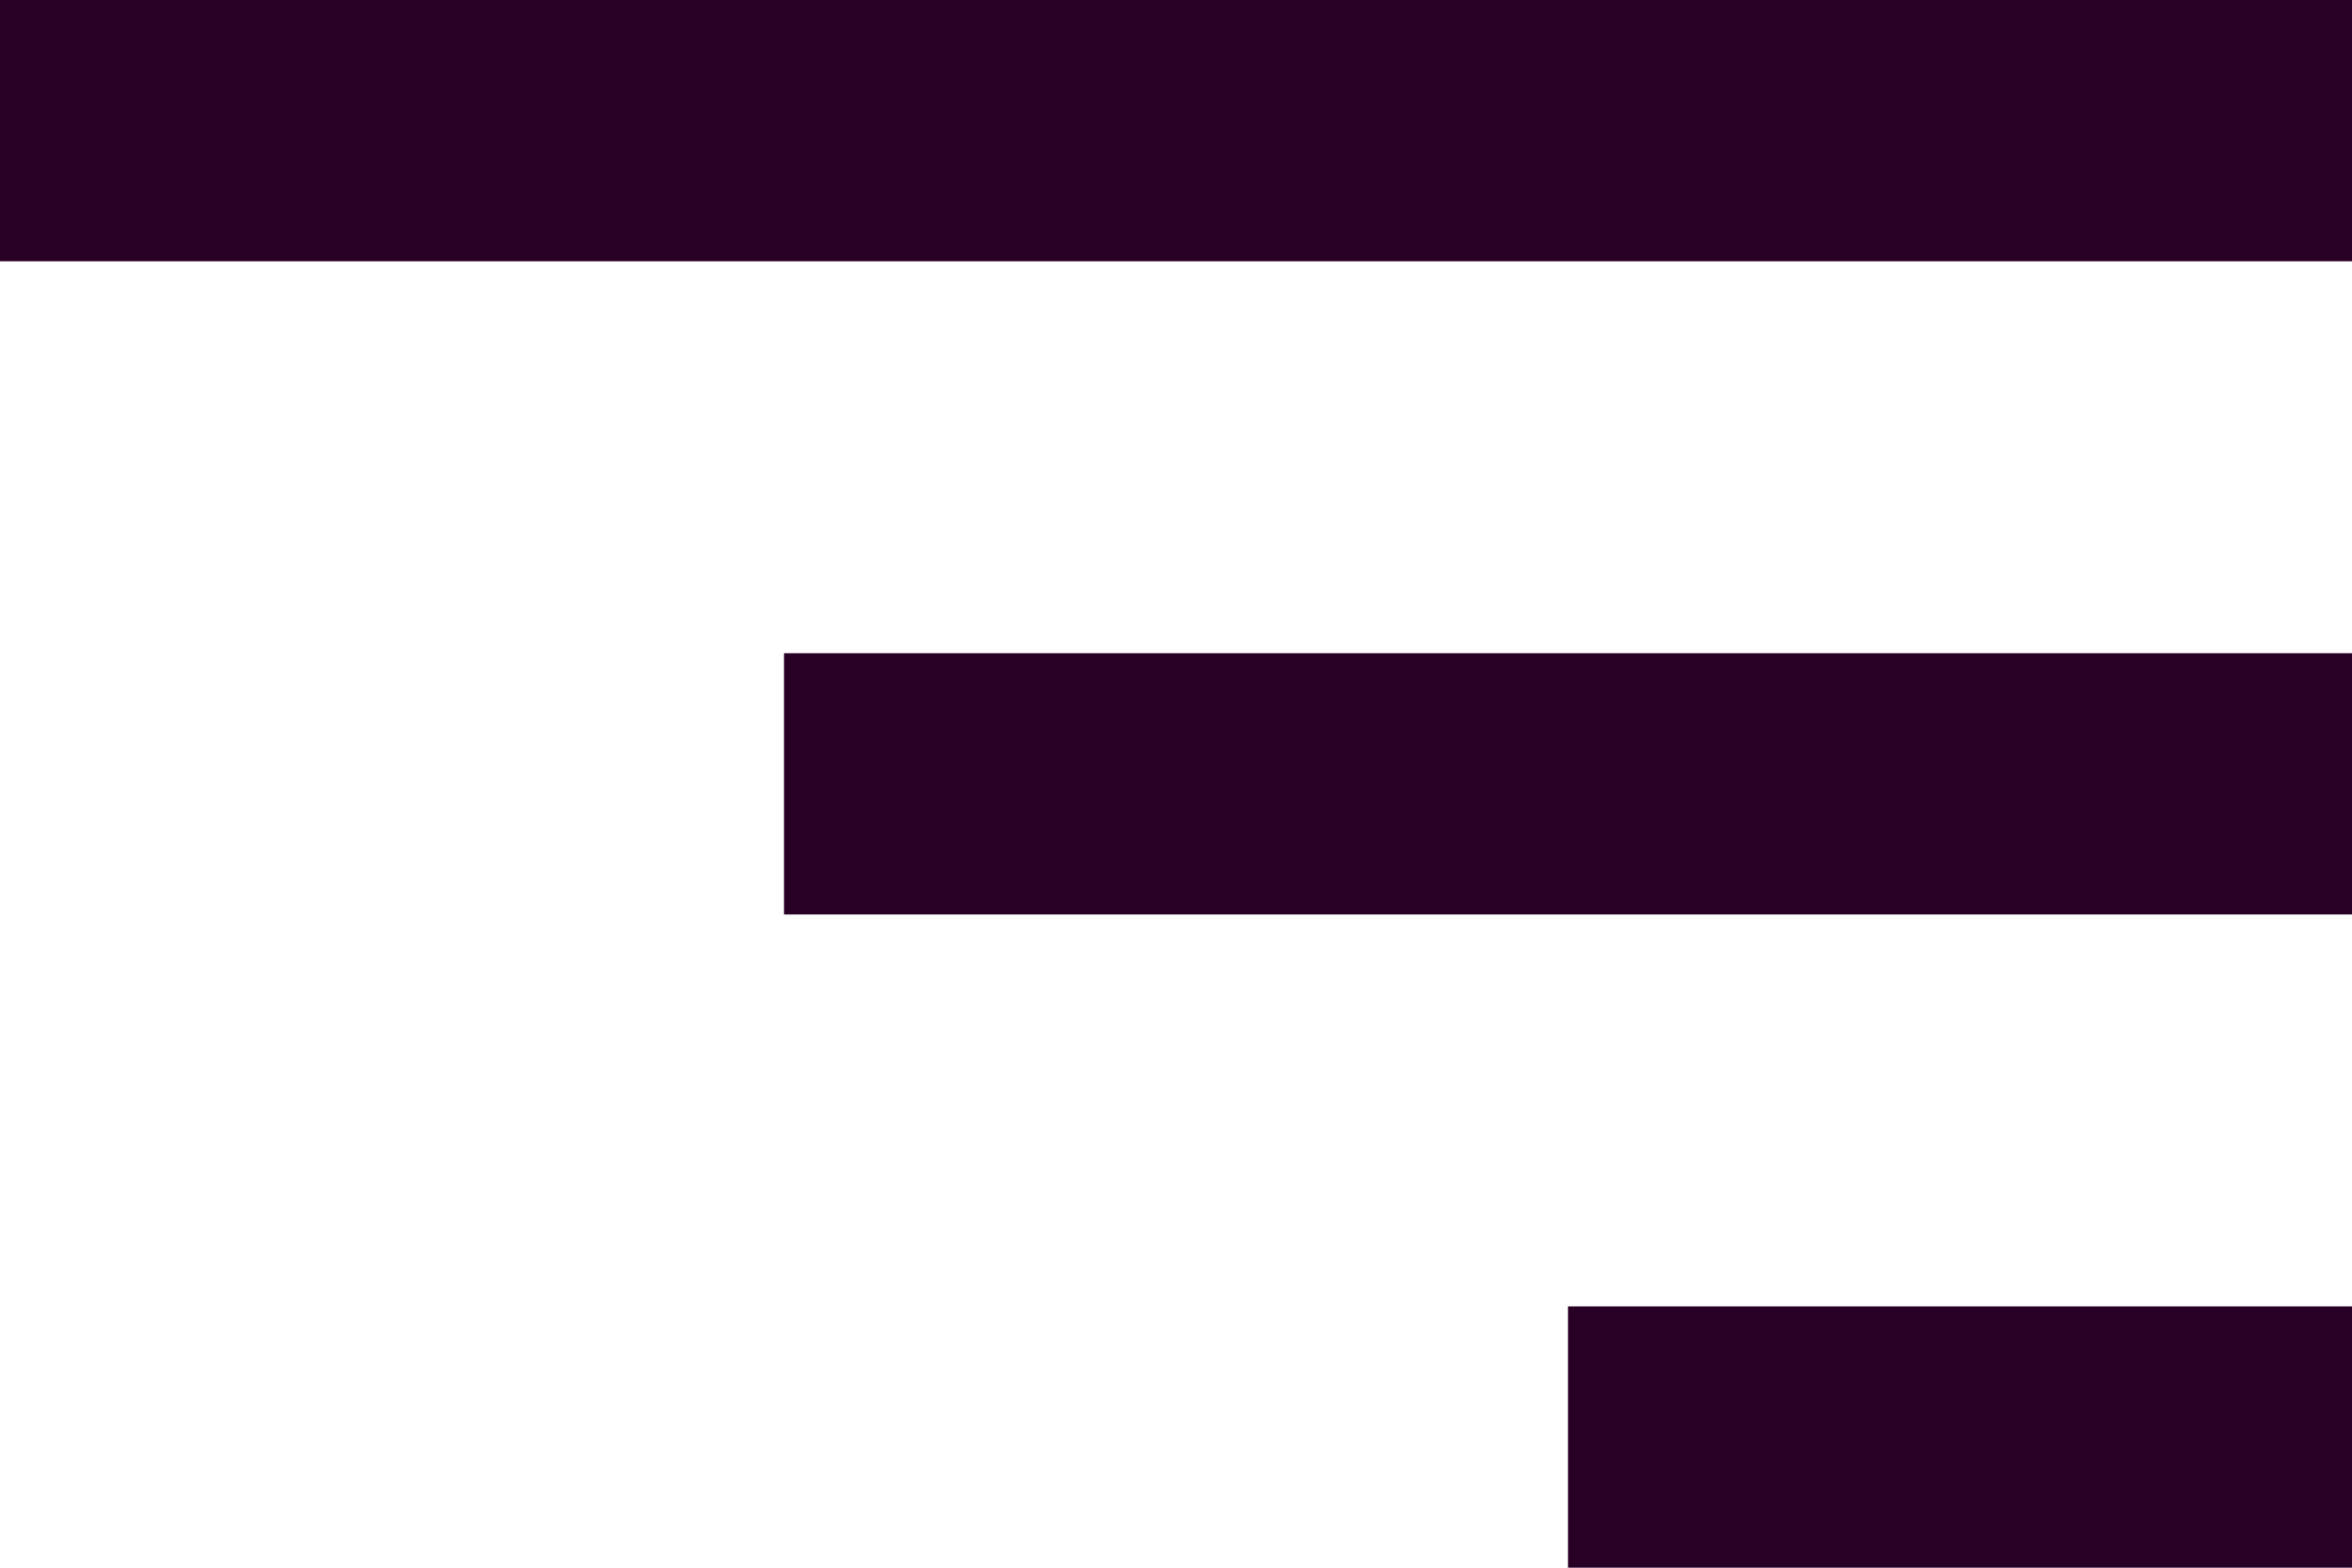
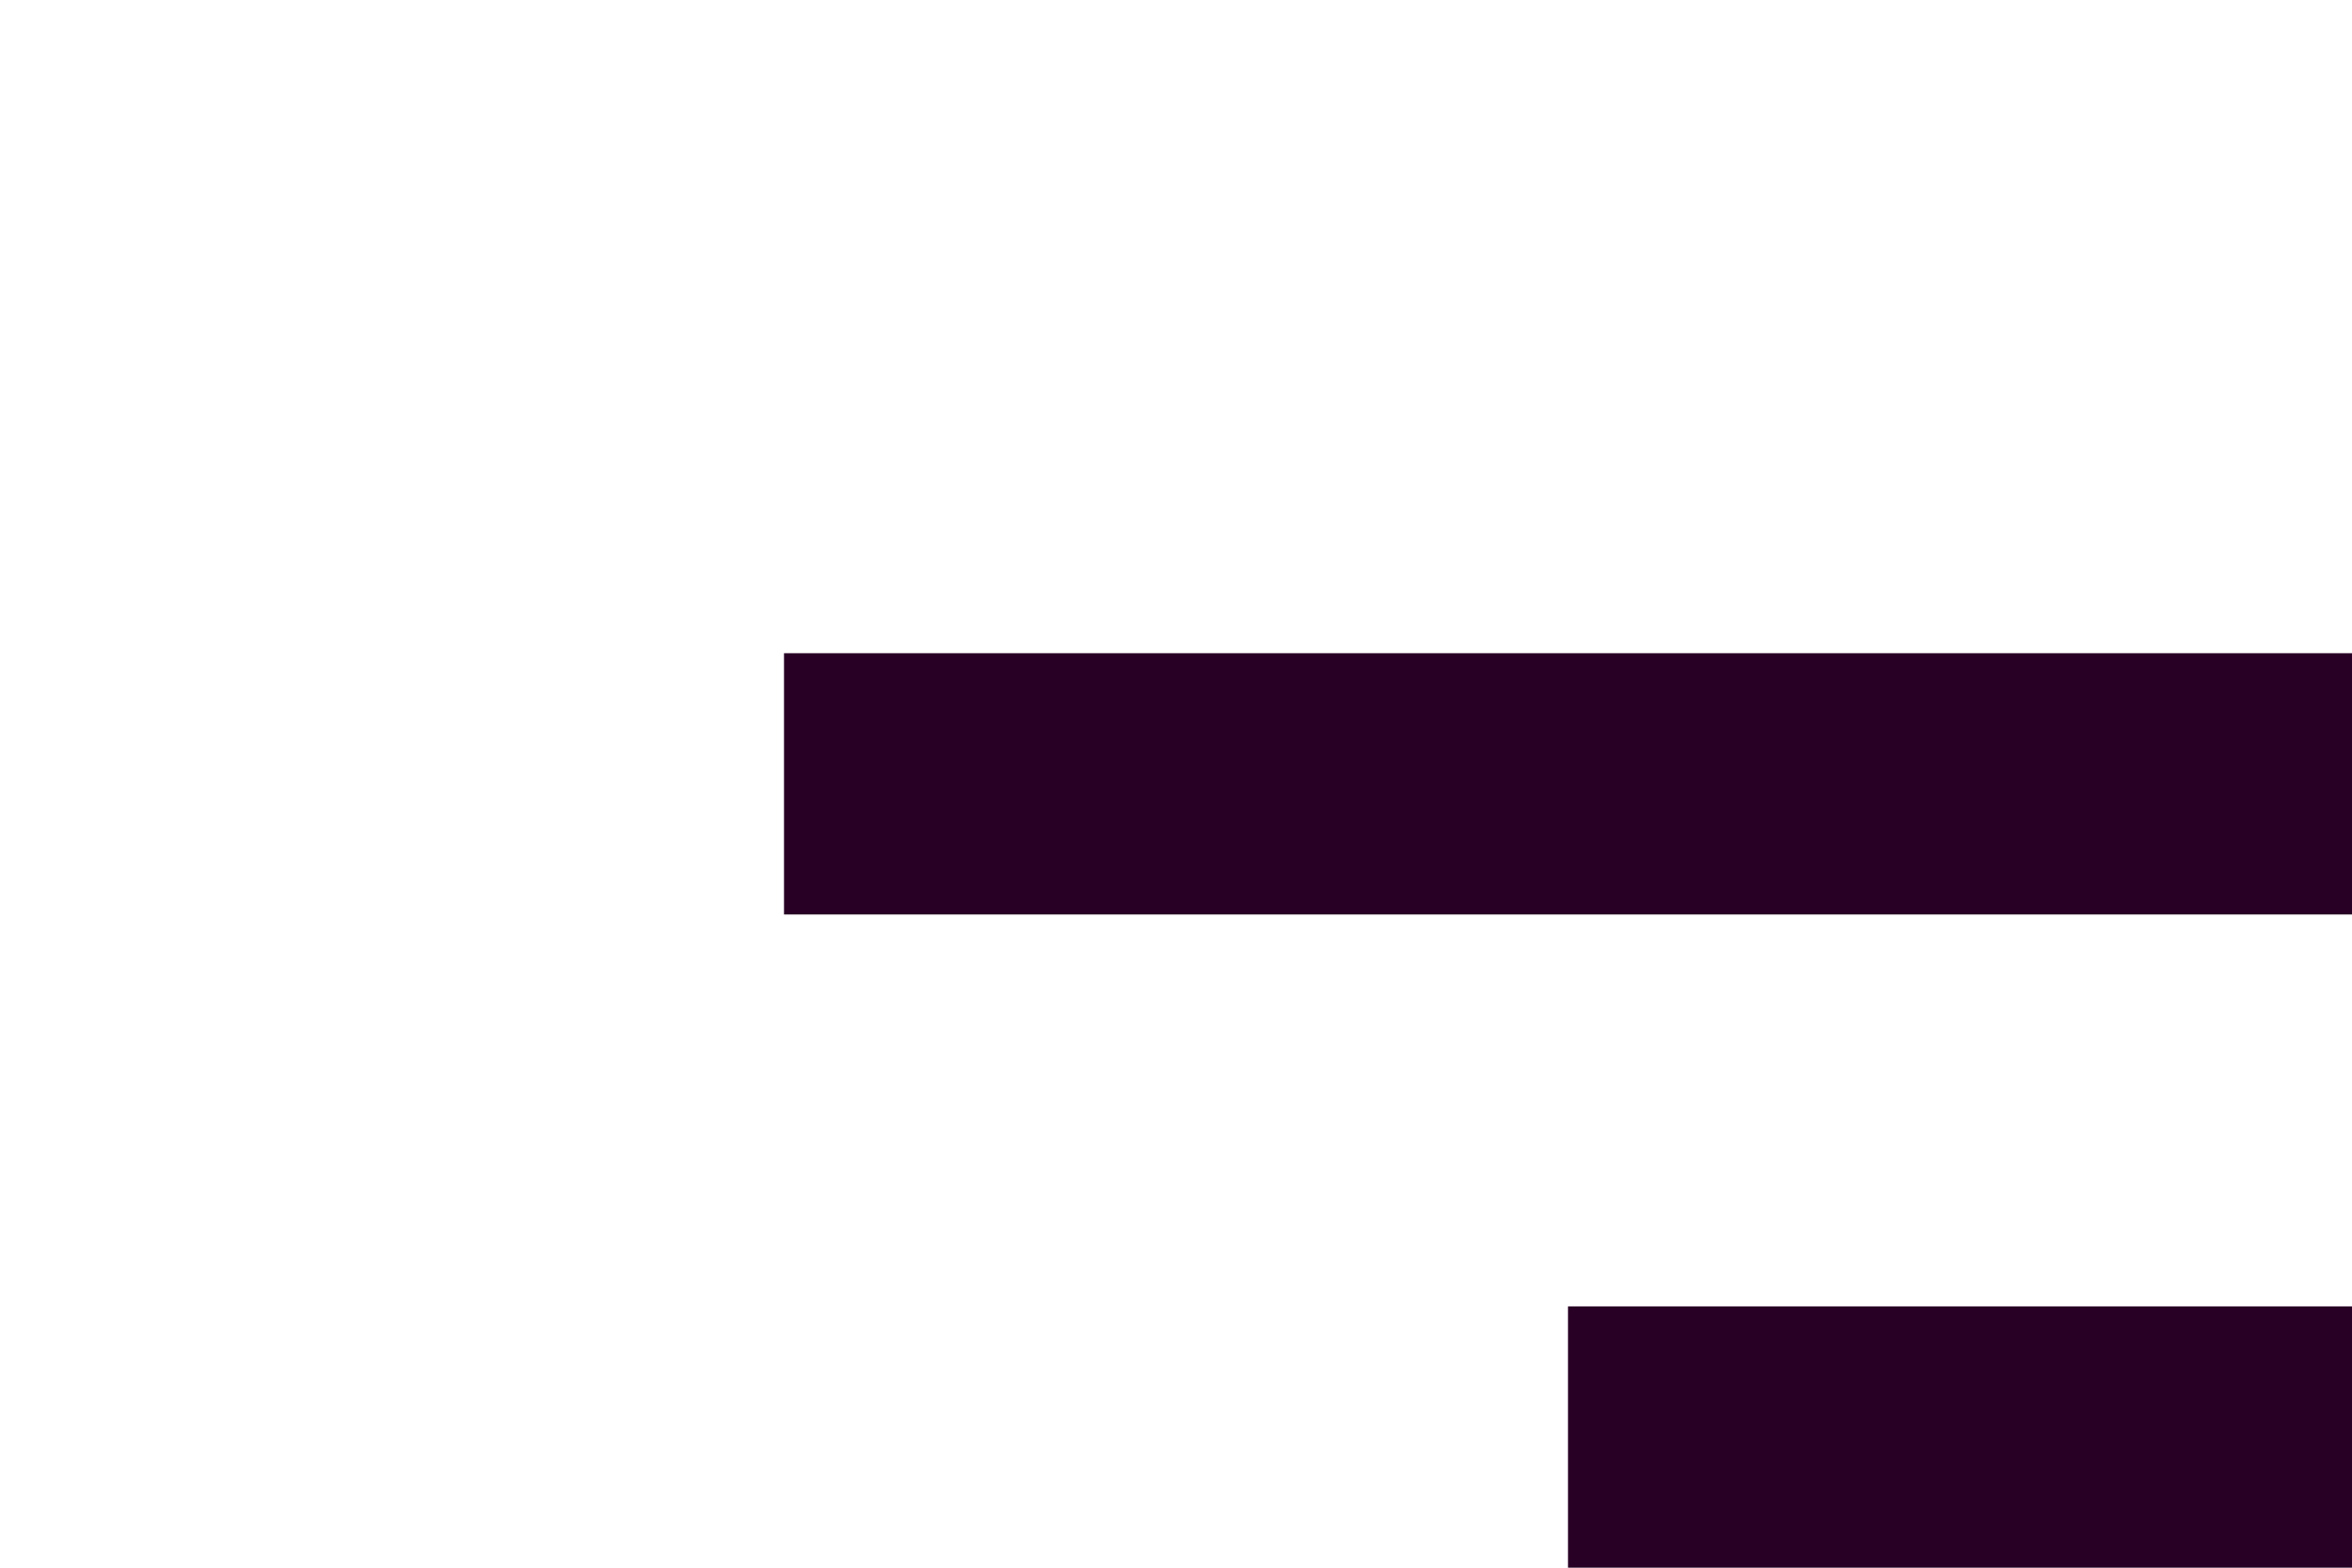
<svg xmlns="http://www.w3.org/2000/svg" id="sort" width="384" height="256" viewBox="0 0 384 256">
  <g id="Group_495" data-name="Group 495">
    <g id="Group_494" data-name="Group 494">
      <rect id="Rectangle_68" data-name="Rectangle 68" width="128" height="42.667" transform="translate(256 213.333)" fill="#290025" />
      <rect id="Rectangle_69" data-name="Rectangle 69" width="256" height="42.667" transform="translate(128 106.667)" fill="#290025" />
-       <rect id="Rectangle_70" data-name="Rectangle 70" width="384" height="42.667" fill="#290025" />
    </g>
  </g>
</svg>